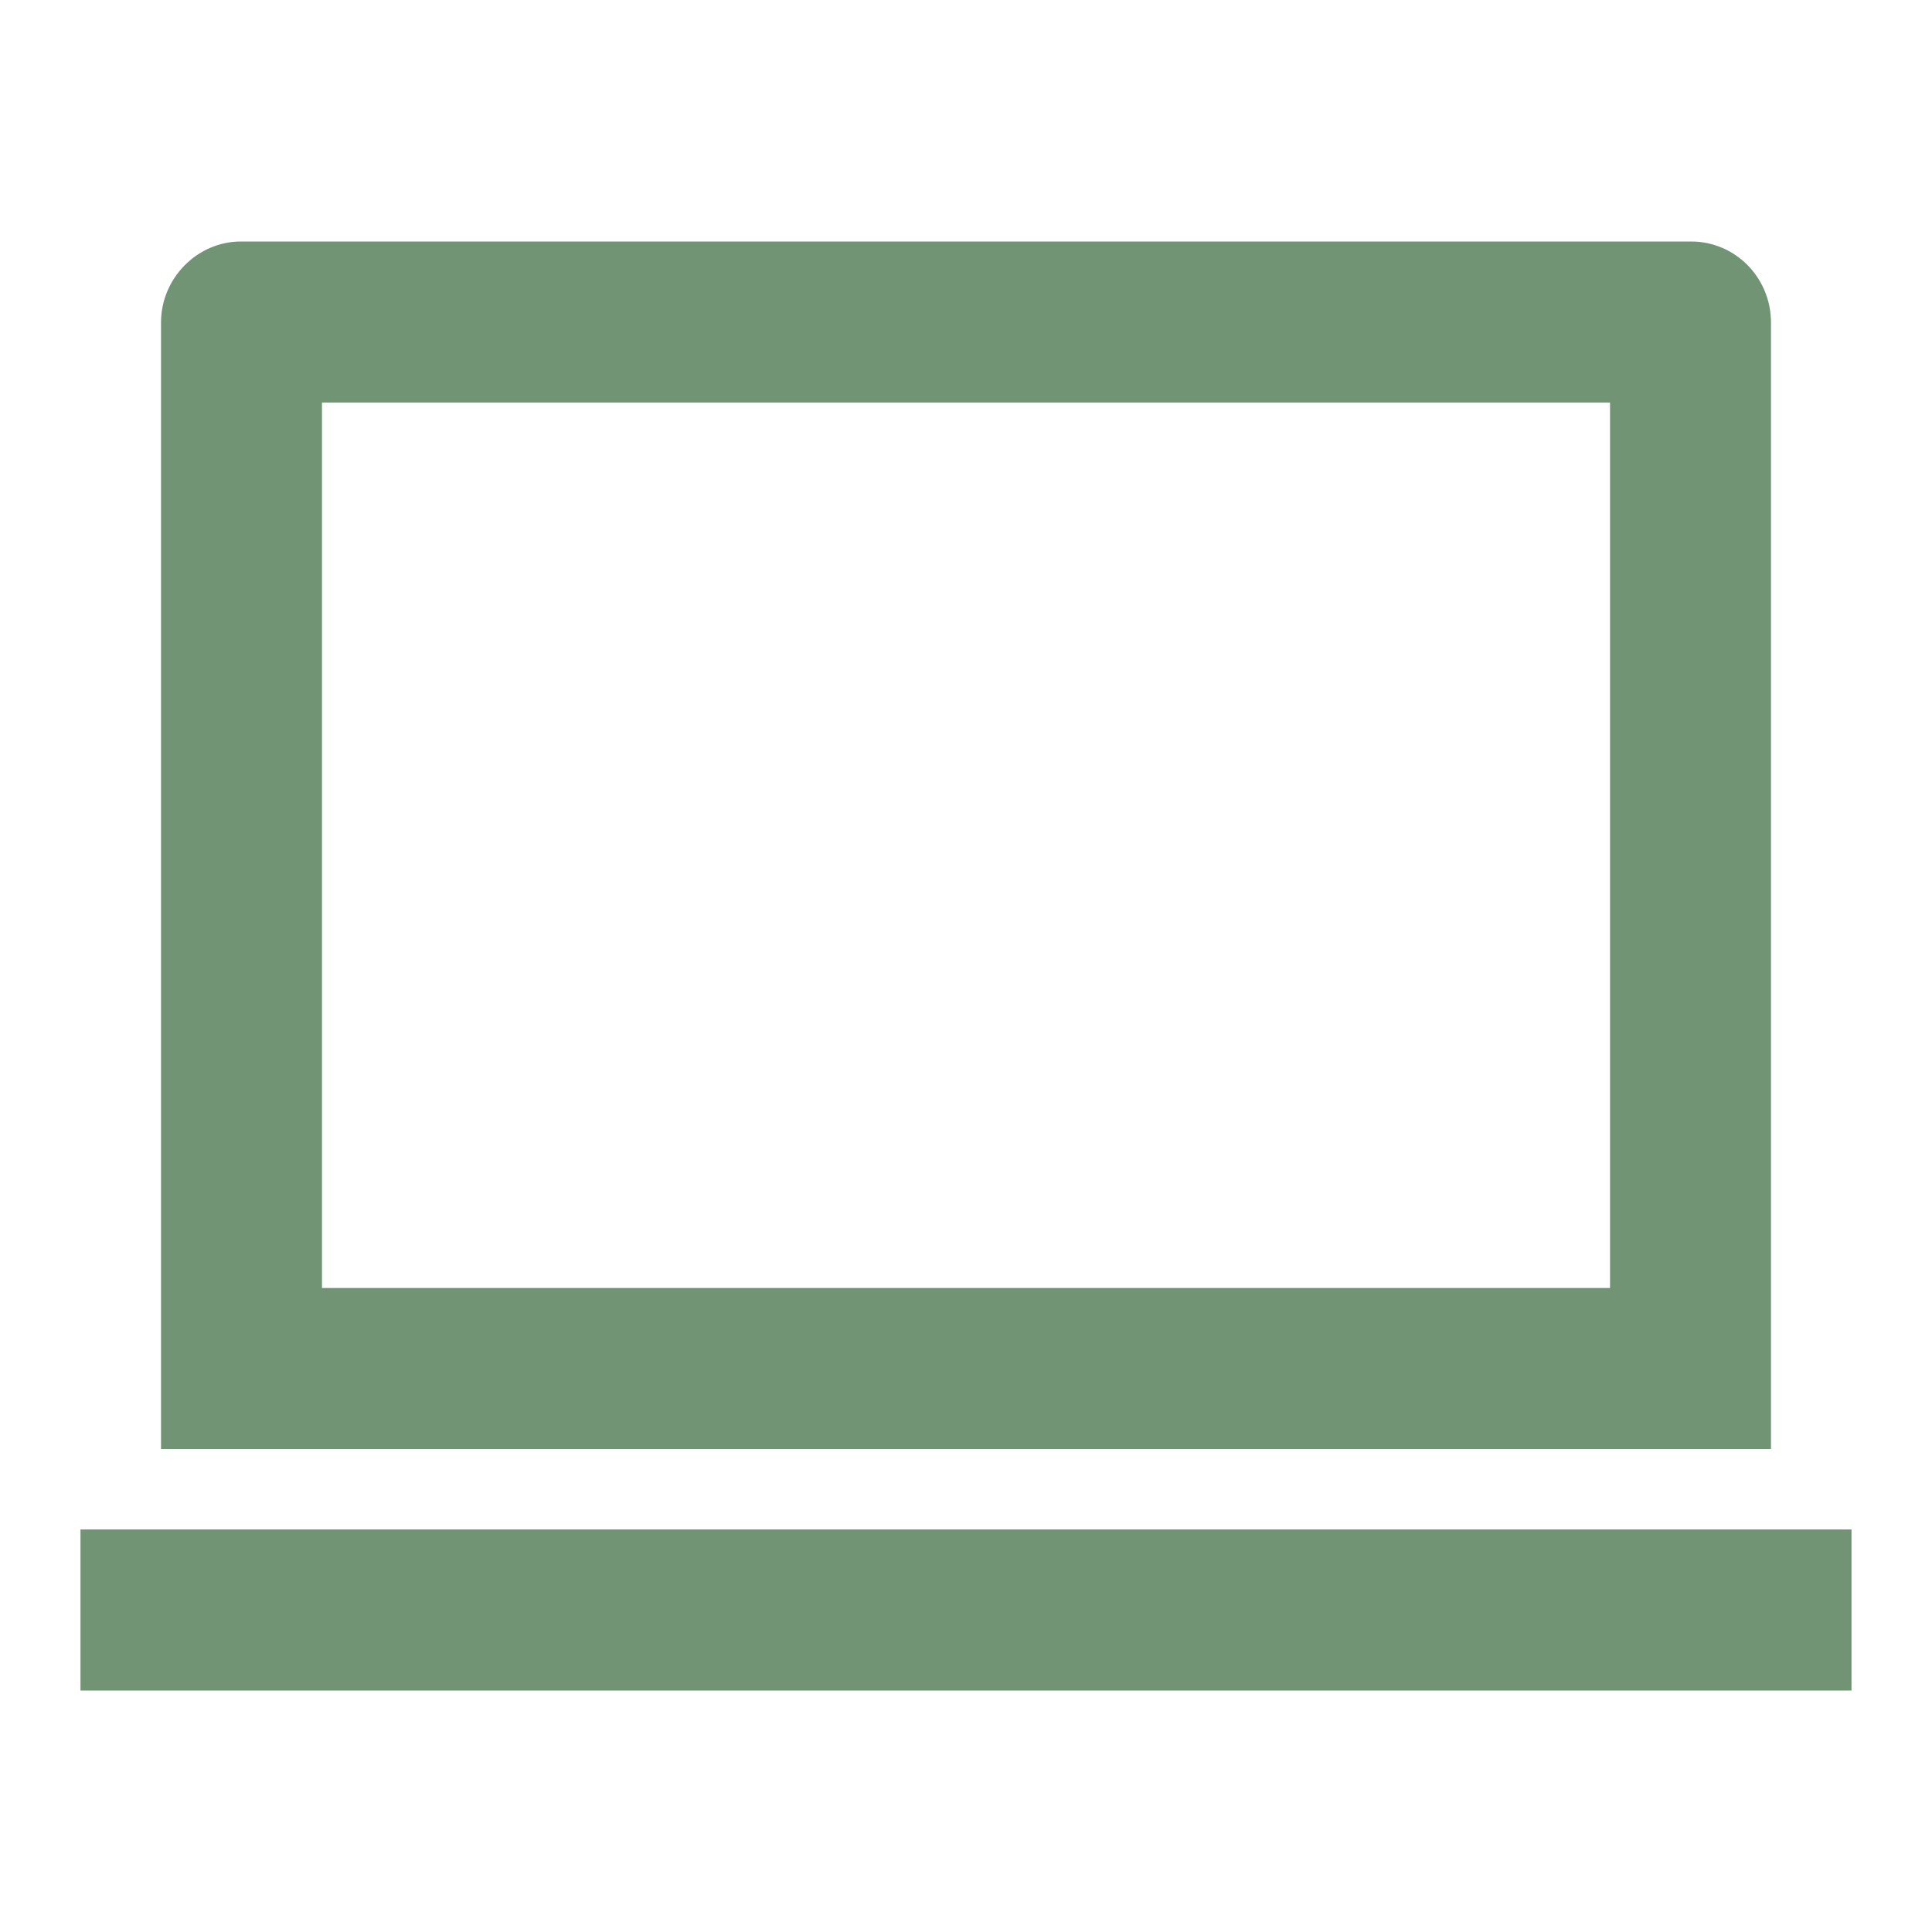
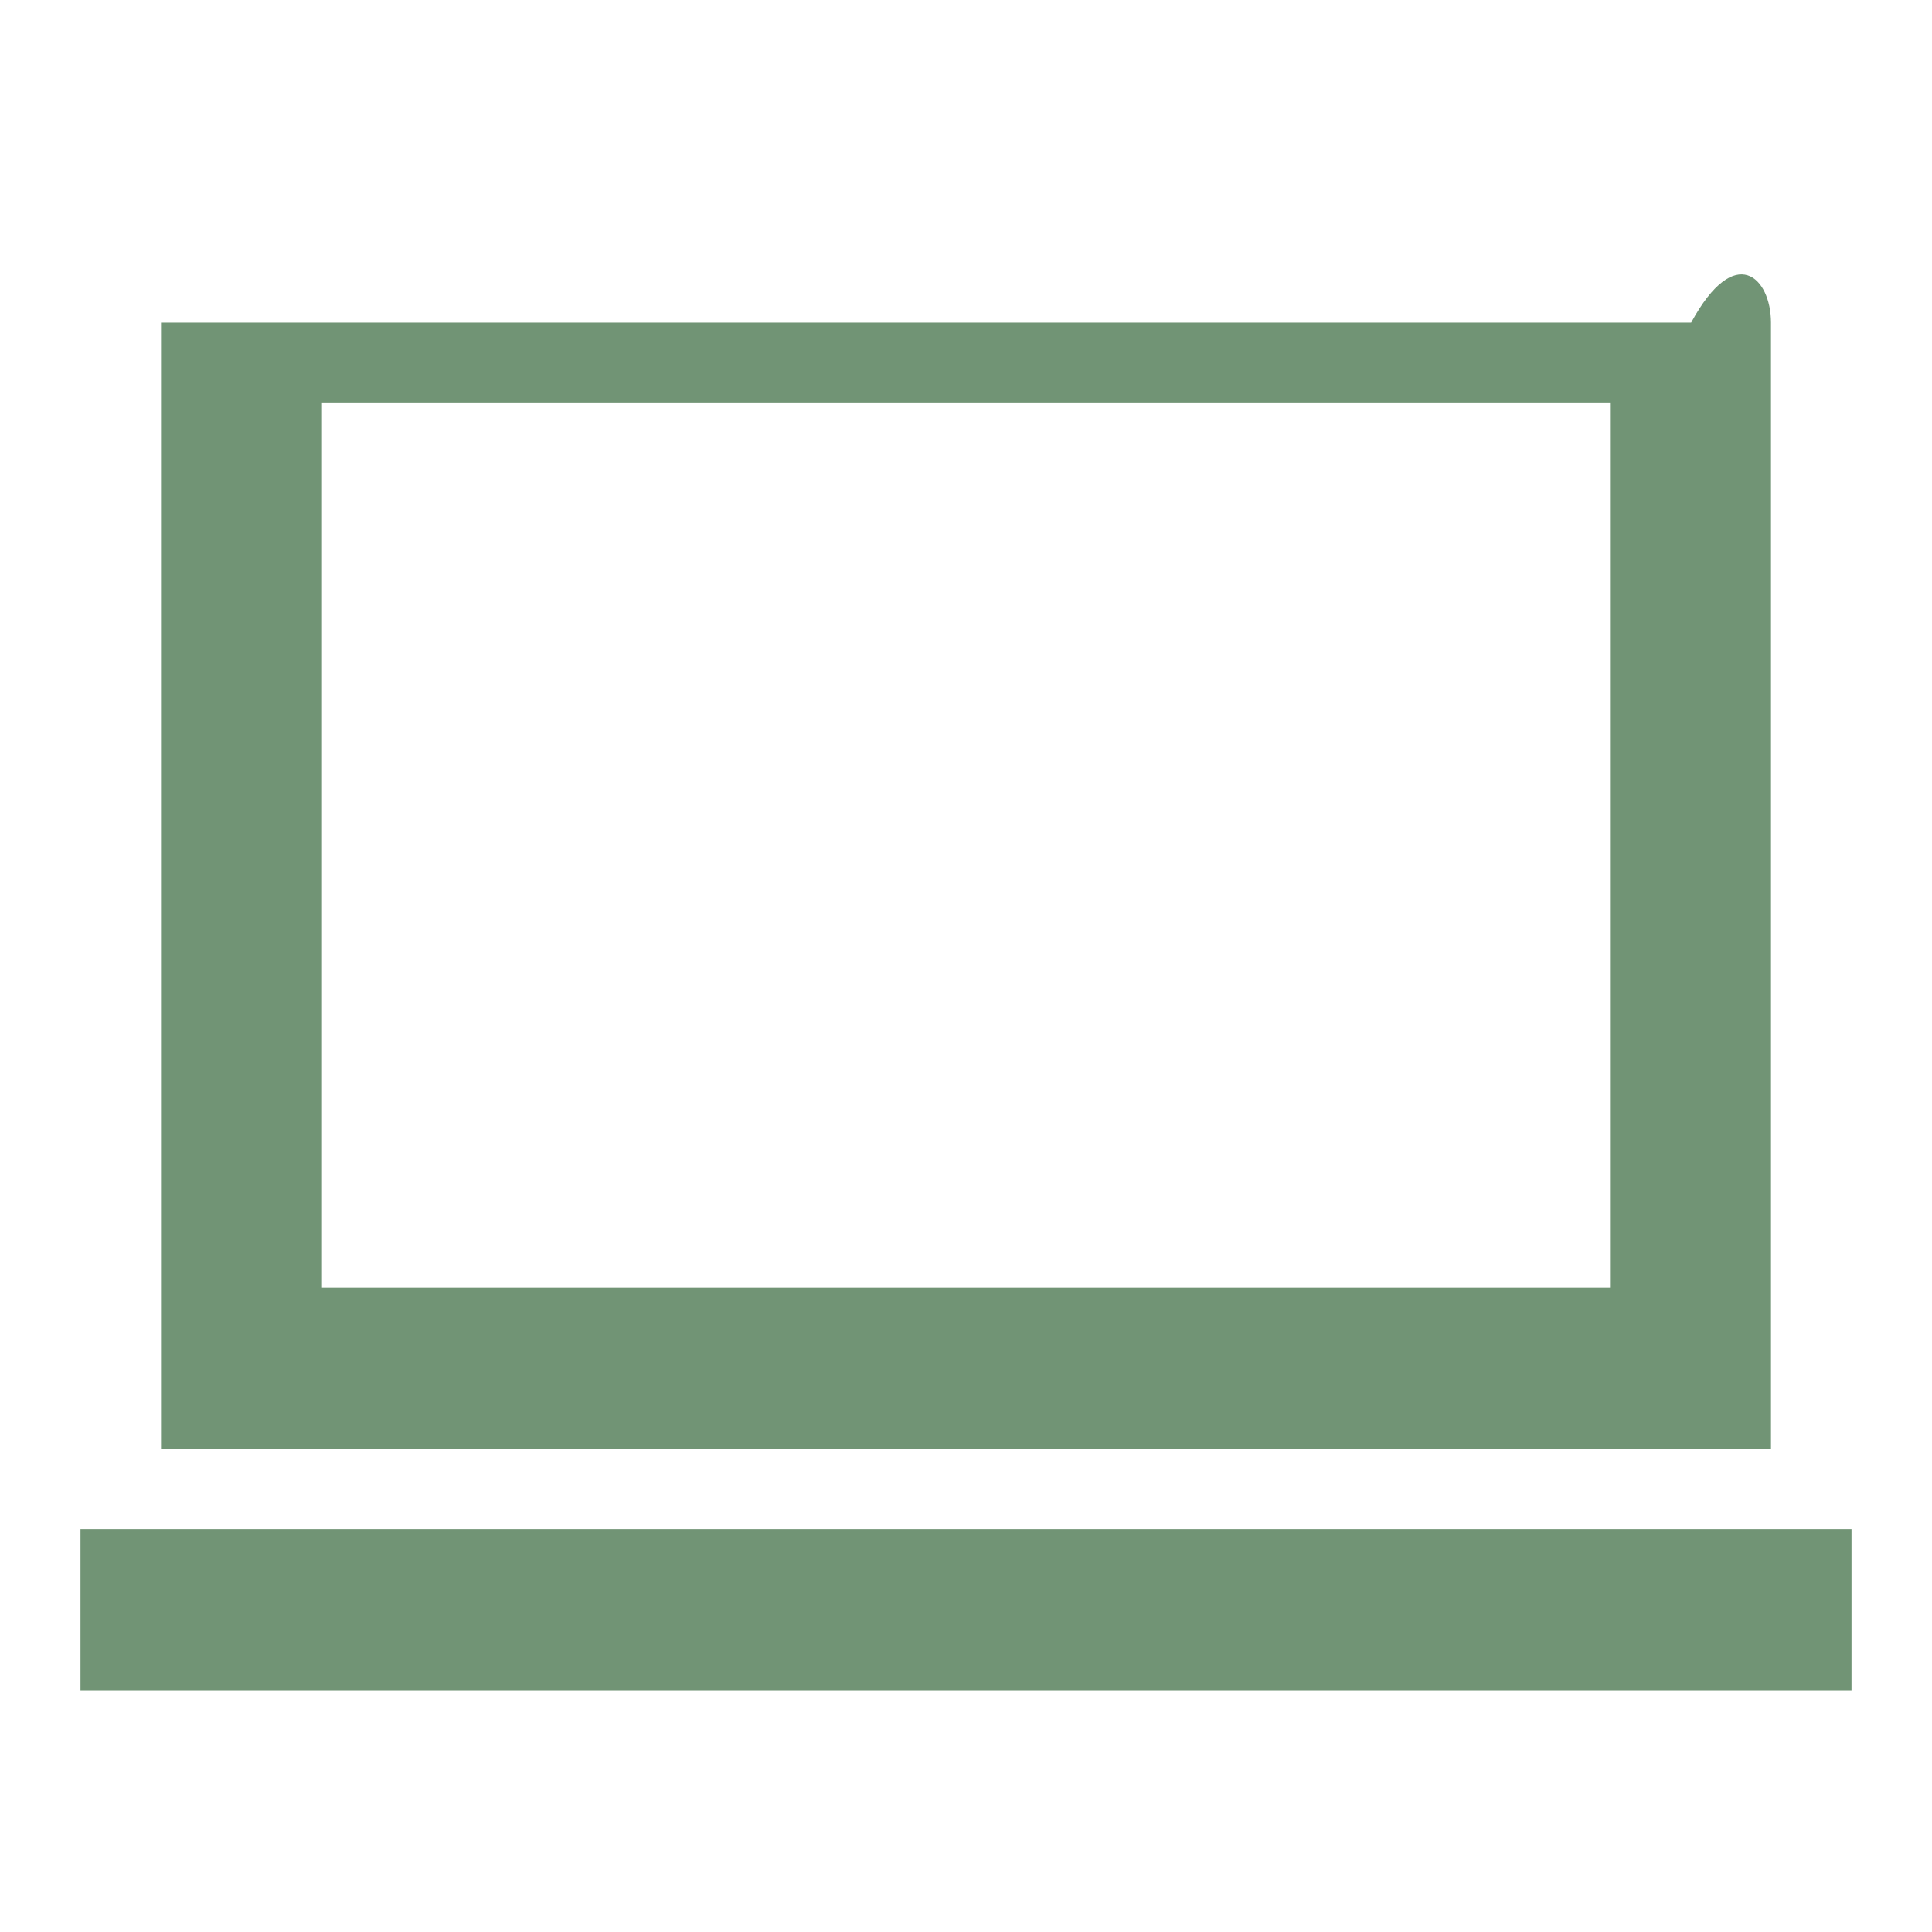
<svg xmlns="http://www.w3.org/2000/svg" width="44" height="44" viewBox="0 0 44 44" fill="none">
-   <path d="M7.333 9.167V29.333H36.667V9.167H7.333ZM3.667 7.347C3.667 6.327 4.501 5.5 5.485 5.5H38.515C39.519 5.5 40.333 6.323 40.333 7.347V33H3.667V7.347ZM1.833 34.833H42.167V38.5H1.833V34.833Z" fill="#719475" />
+   <path d="M7.333 9.167V29.333H36.667V9.167H7.333ZM3.667 7.347H38.515C39.519 5.5 40.333 6.323 40.333 7.347V33H3.667V7.347ZM1.833 34.833H42.167V38.5H1.833V34.833Z" fill="#719475" />
</svg>